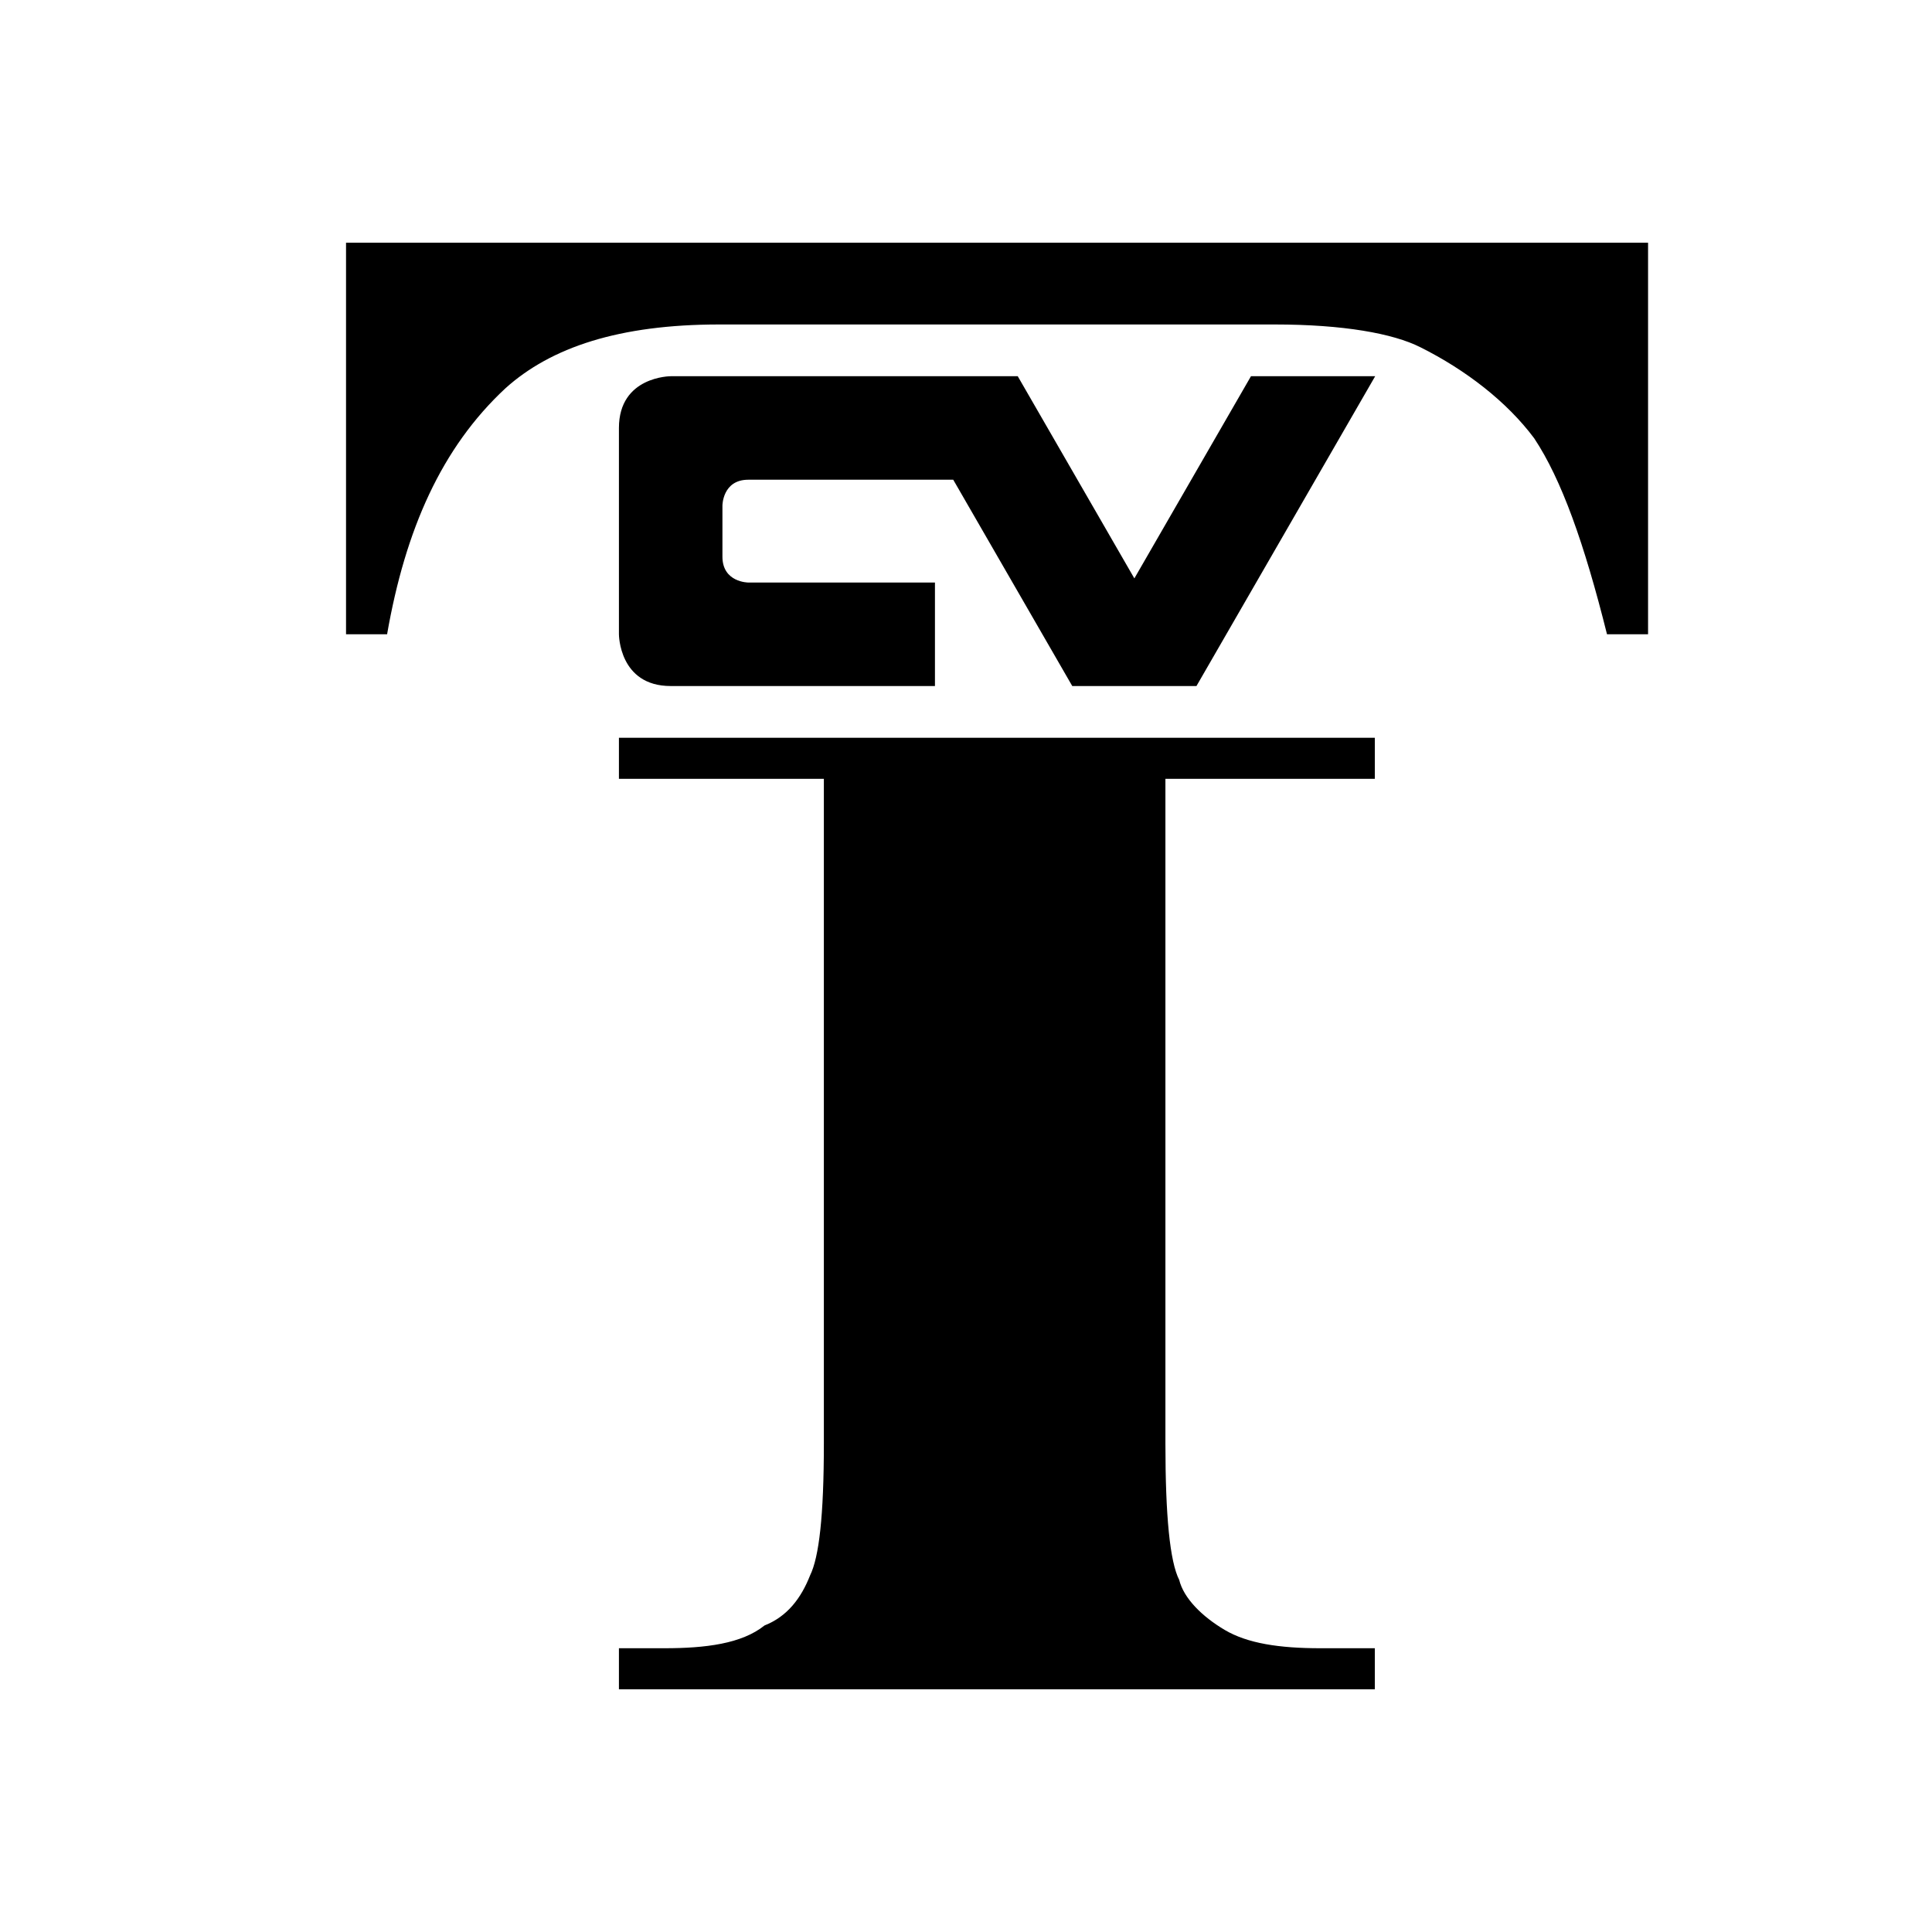
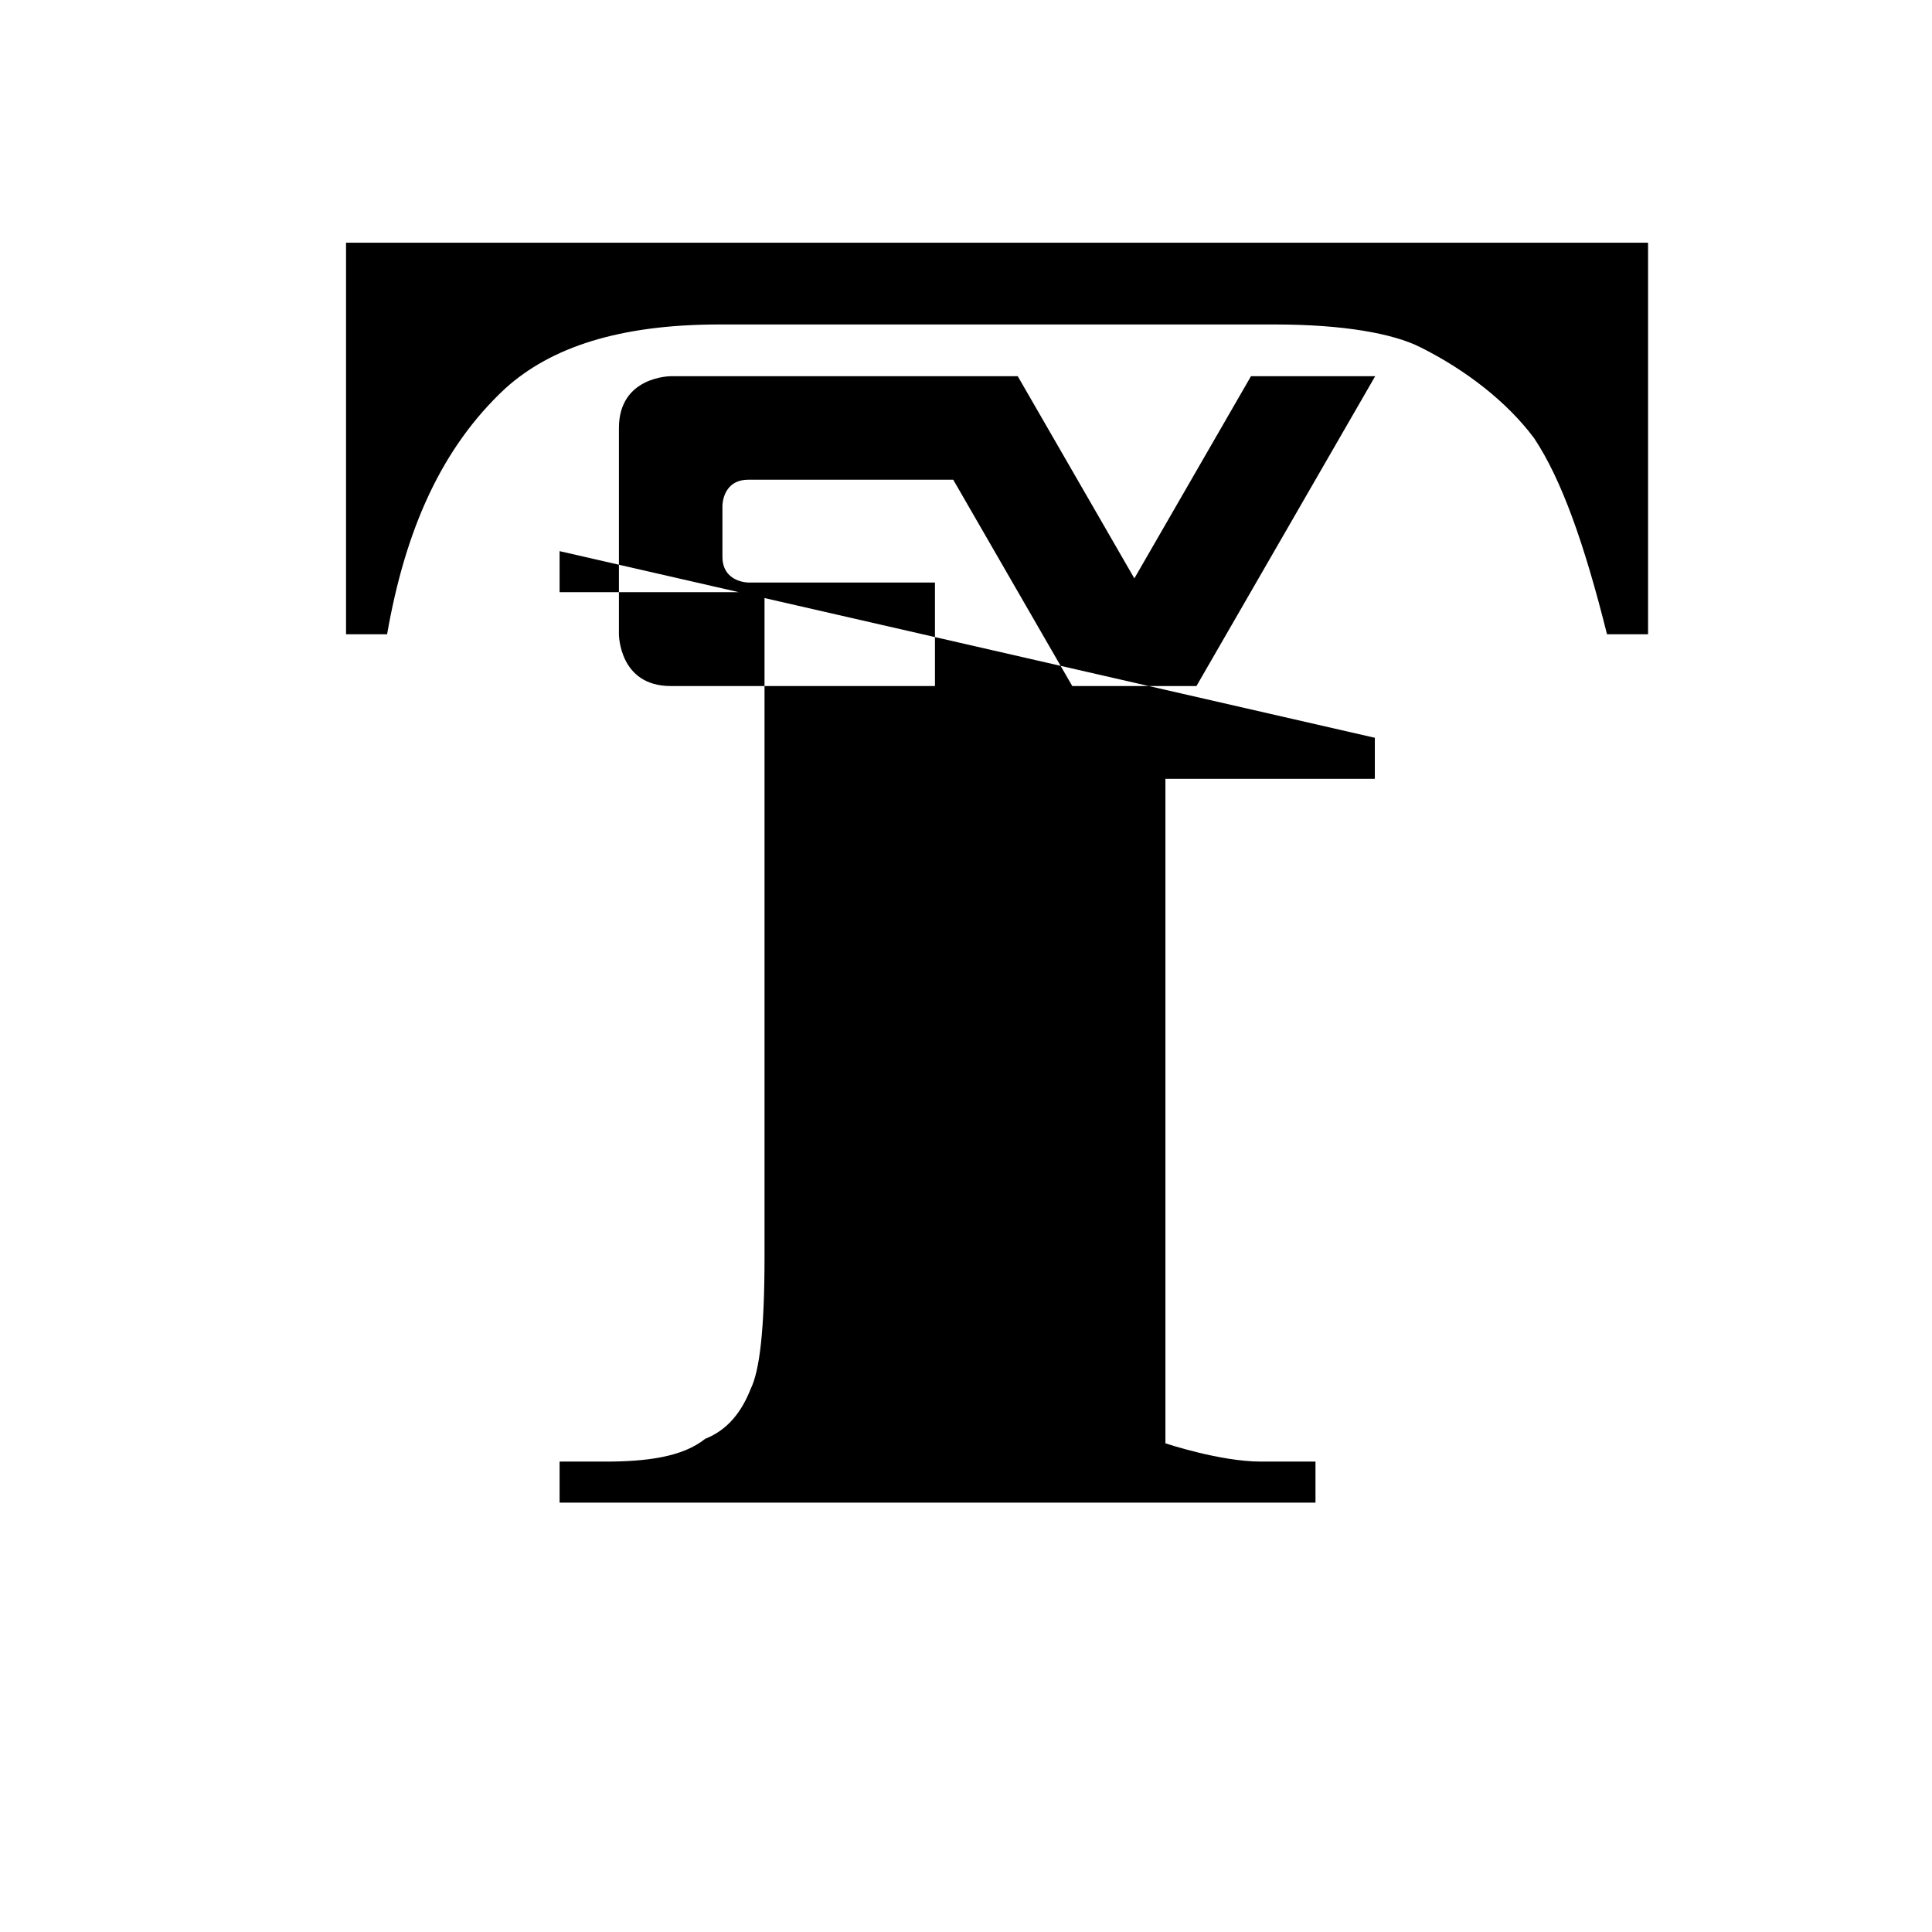
<svg xmlns="http://www.w3.org/2000/svg" version="1.1" width="56" height="56">
  <style>
@media (prefers-color-scheme: light) { path { fill: black; } }
@media (prefers-color-scheme: dark) { path { fill: white; } }
</style>
-   <path d="m47.77 7.035v11.35h-1.19c-.66-2.64-1.32-4.49-2.11-5.68-.79-1.06-1.98-1.98-3.3-2.64-.79-.4-2.24-.66-4.22-.66h-16.1c-2.9 0-4.88.66-6.2 1.85-1.85 1.72-2.9 4.09-3.43 7.13h-1.19v-11.35zm-29.83 8.36v2.99s0 1.5 1.5 1.5h7.66v-3h-5.41s-.75 0-.75-.75v-1.48s0-.75.75-.75h5.94l3.45 5.98h3.6l5.18-8.98h-3.6l-3.38 5.86-3.38-5.86h-10.06s-1.5 0-1.5 1.5zm21.91 5.99v1.19h-6.07v19.26c0 2.11.13 3.43.4 3.96.13.53.66 1.06 1.32 1.45s1.58.53 2.77.53h1.58v1.19h-21.91v-1.19h1.32c1.19 0 2.24-.13 2.9-.66.66-.26 1.06-.79 1.32-1.45.26-.53.4-1.72.4-3.83v-19.26h-5.94v-1.19z" />
+   <path d="m47.77 7.035v11.35h-1.19c-.66-2.64-1.32-4.49-2.11-5.68-.79-1.06-1.98-1.98-3.3-2.64-.79-.4-2.24-.66-4.22-.66h-16.1c-2.9 0-4.88.66-6.2 1.85-1.85 1.72-2.9 4.09-3.43 7.13h-1.19v-11.35zm-29.83 8.36v2.99s0 1.5 1.5 1.5h7.66v-3h-5.41s-.75 0-.75-.75v-1.48s0-.75.75-.75h5.94l3.45 5.98h3.6l5.18-8.98h-3.6l-3.38 5.86-3.38-5.86h-10.06s-1.5 0-1.5 1.5zm21.91 5.99v1.19h-6.07v19.26s1.58.53 2.77.53h1.58v1.19h-21.91v-1.19h1.32c1.19 0 2.24-.13 2.9-.66.66-.26 1.06-.79 1.32-1.45.26-.53.4-1.72.4-3.83v-19.26h-5.94v-1.19z" />
</svg>